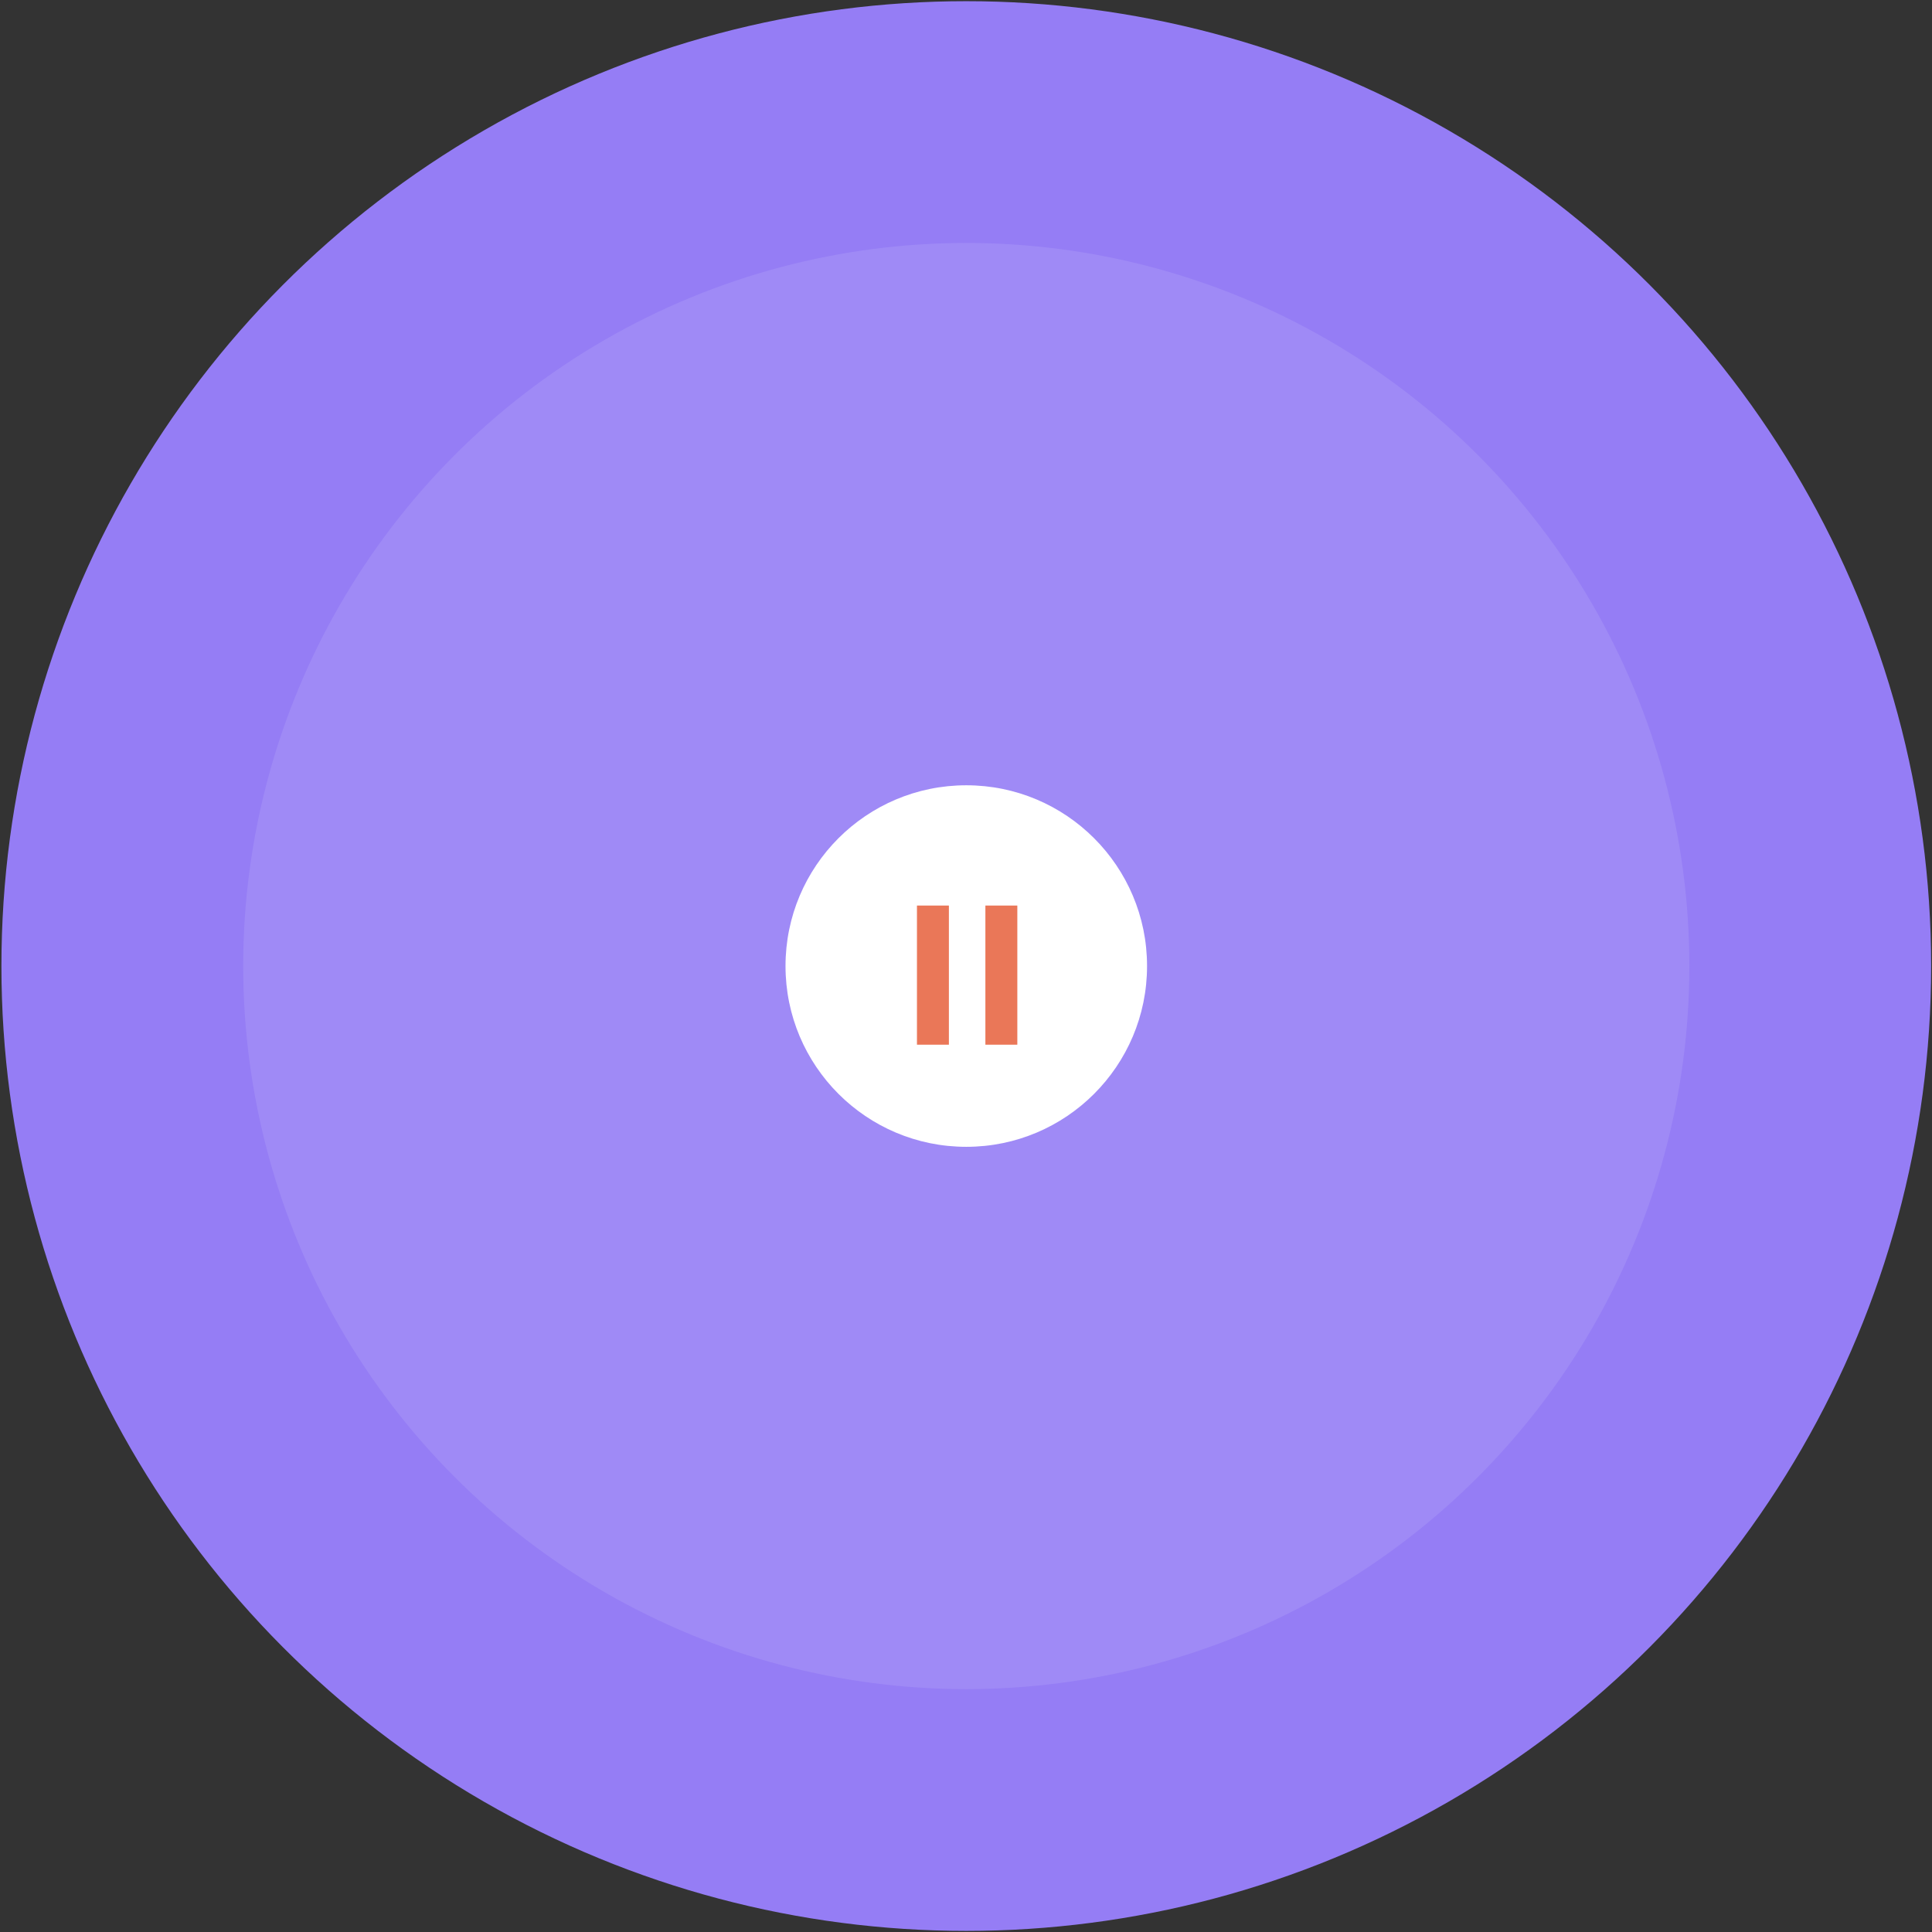
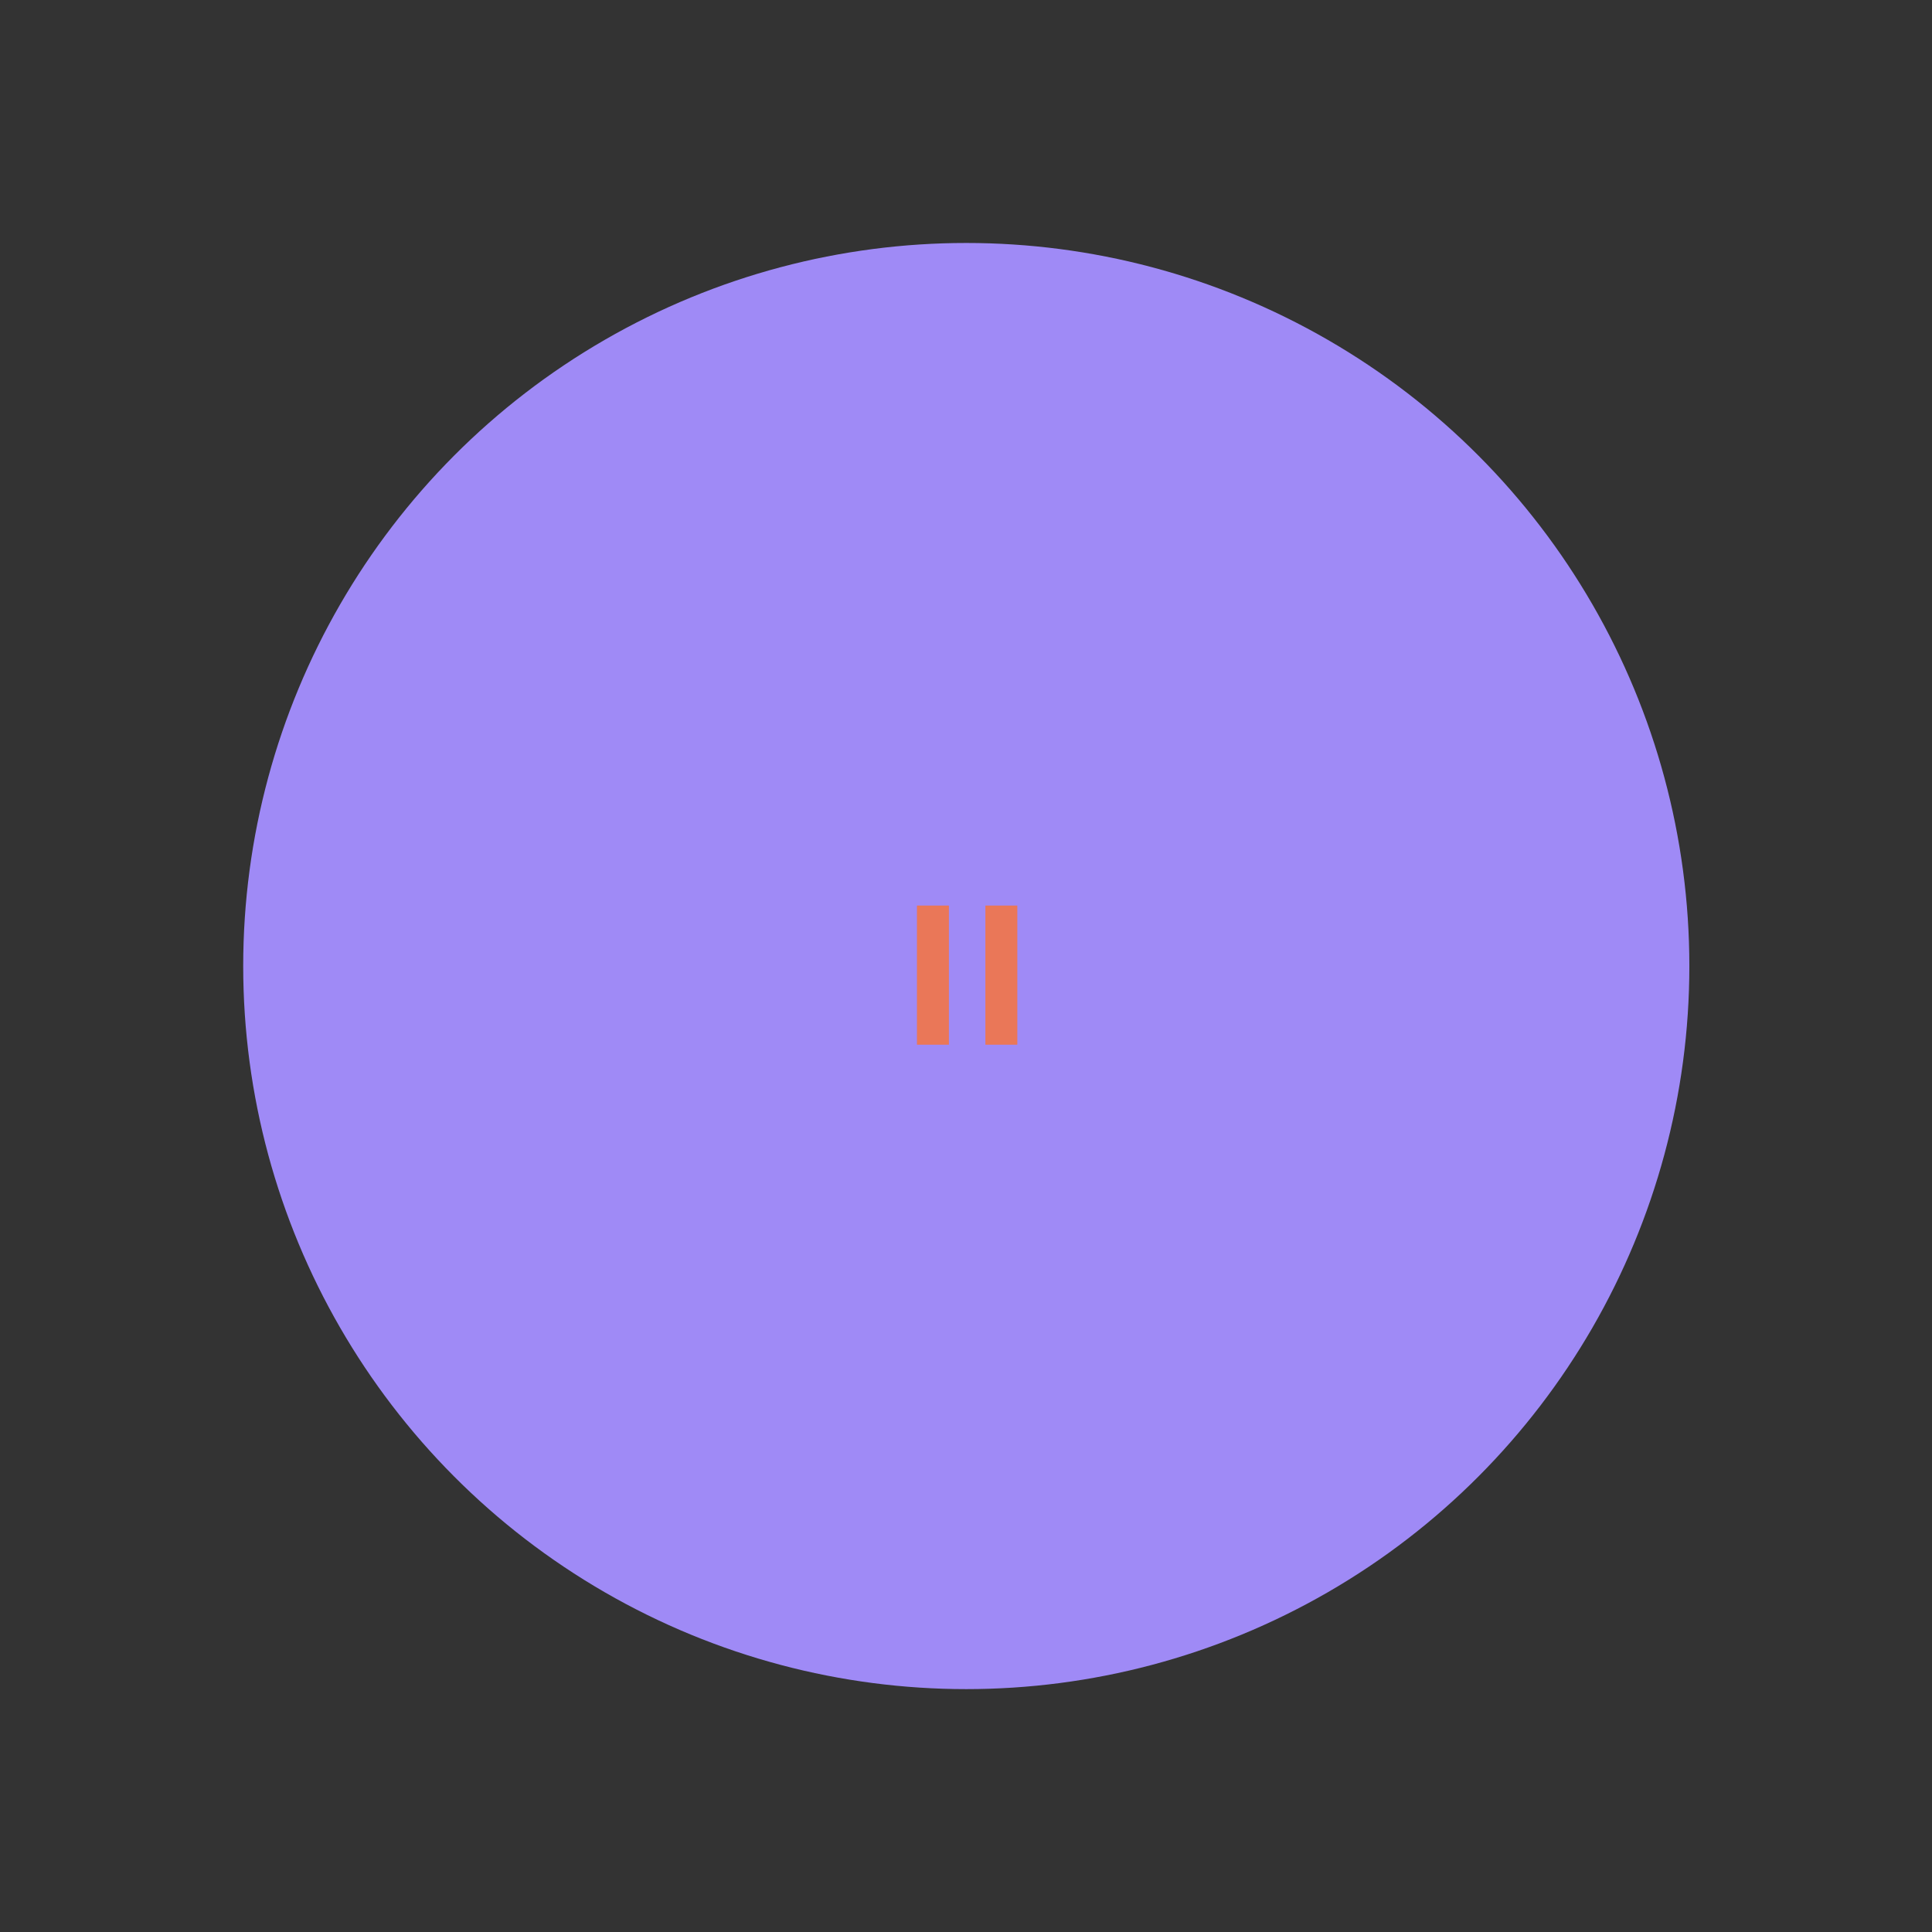
<svg xmlns="http://www.w3.org/2000/svg" width="847" height="847" viewBox="0 0 847 847" fill="none">
  <rect x="0" y="0" width="847" height="847" fill="#333333" stroke="none" />
-   <circle cx="423.623" cy="423.521" r="423" fill="#957DF5" />
  <circle cx="423.623" cy="423.521" r="317" fill="#9F8AF6" />
-   <circle cx="423.623" cy="423.521" r="79.25" fill="white" />
  <rect x="402" y="397" width="14" height="61" fill="#EA7758" />
  <rect x="432" y="397" width="14" height="61" fill="#EA7758" />
</svg>